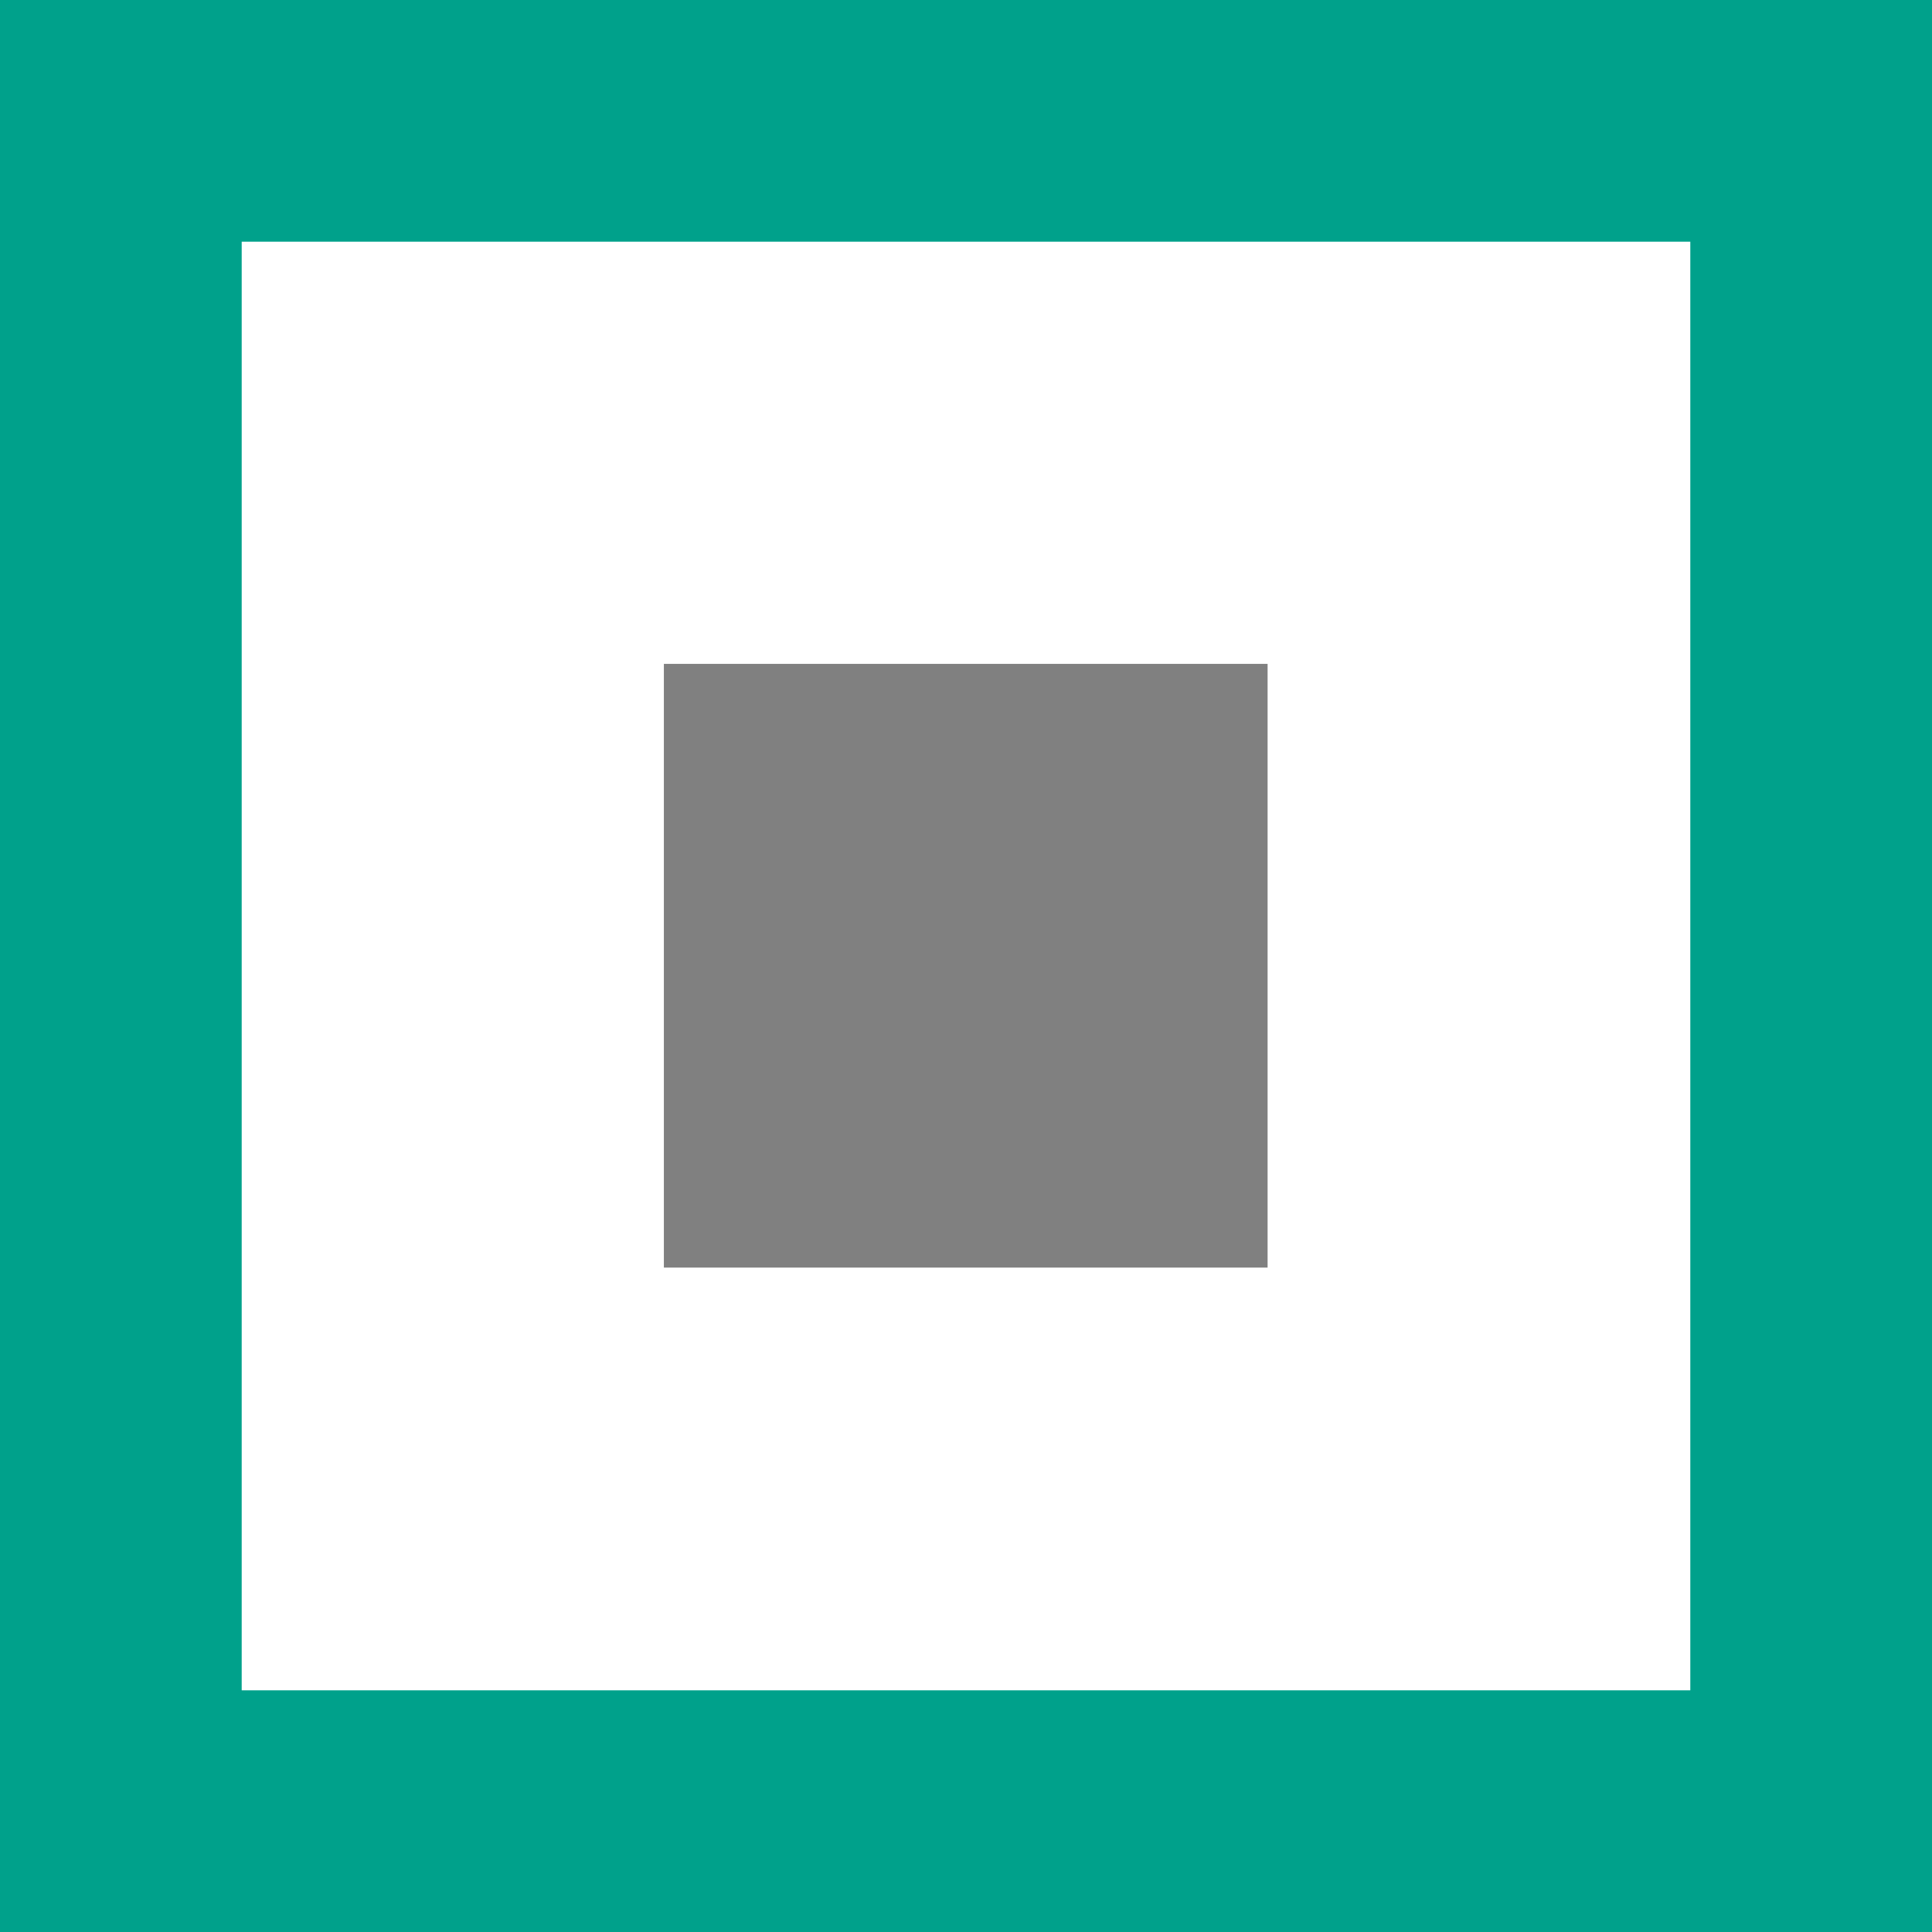
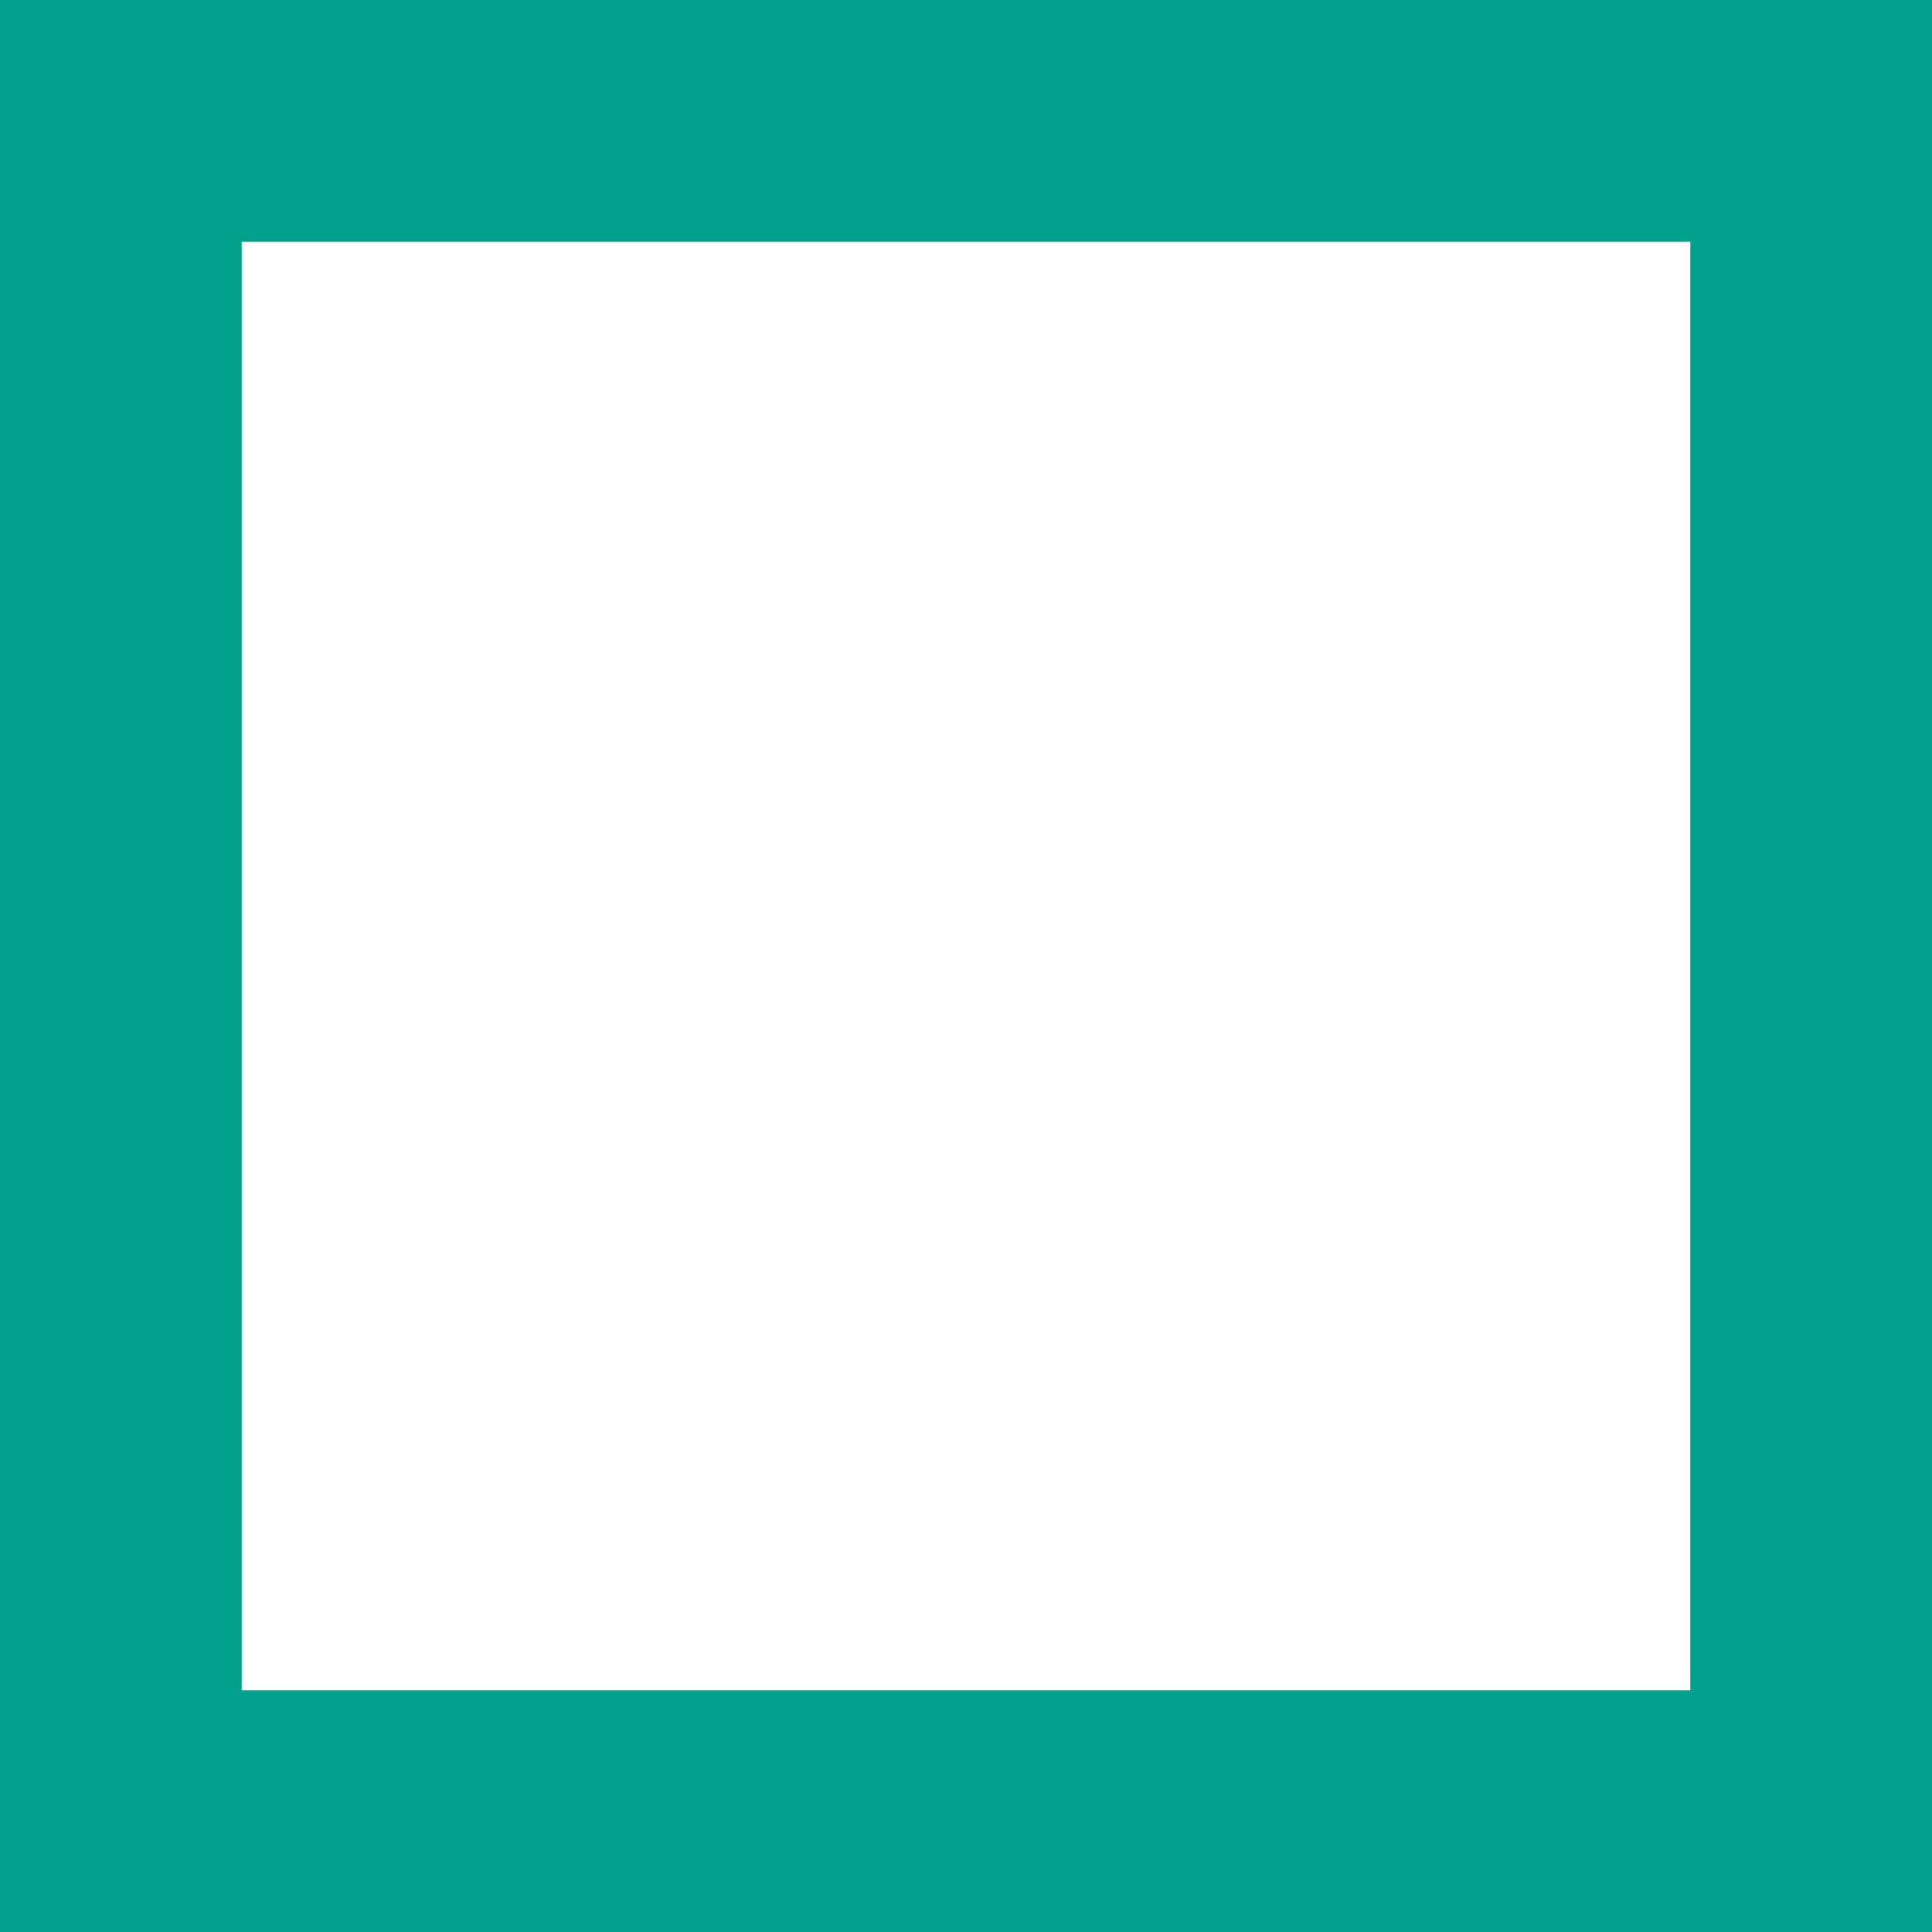
<svg xmlns="http://www.w3.org/2000/svg" id="Capa_2" data-name="Capa 2" viewBox="0 0 36.61 36.61">
  <defs>
    <style>      .cls-1 {        fill: gray;      }      .cls-1, .cls-2 {        stroke-width: 0px;      }      .cls-2 {        fill: #00a18b;      }    </style>
  </defs>
  <g id="Layer_1" data-name="Layer 1">
    <g>
-       <rect class="cls-1" x="12.58" y="12.58" width="11.44" height="11.44" />
      <path class="cls-2" d="m0,36.61h36.61V0H0v36.61Zm32.03-4.58H4.58V4.58h27.45v27.45Z" />
    </g>
  </g>
</svg>